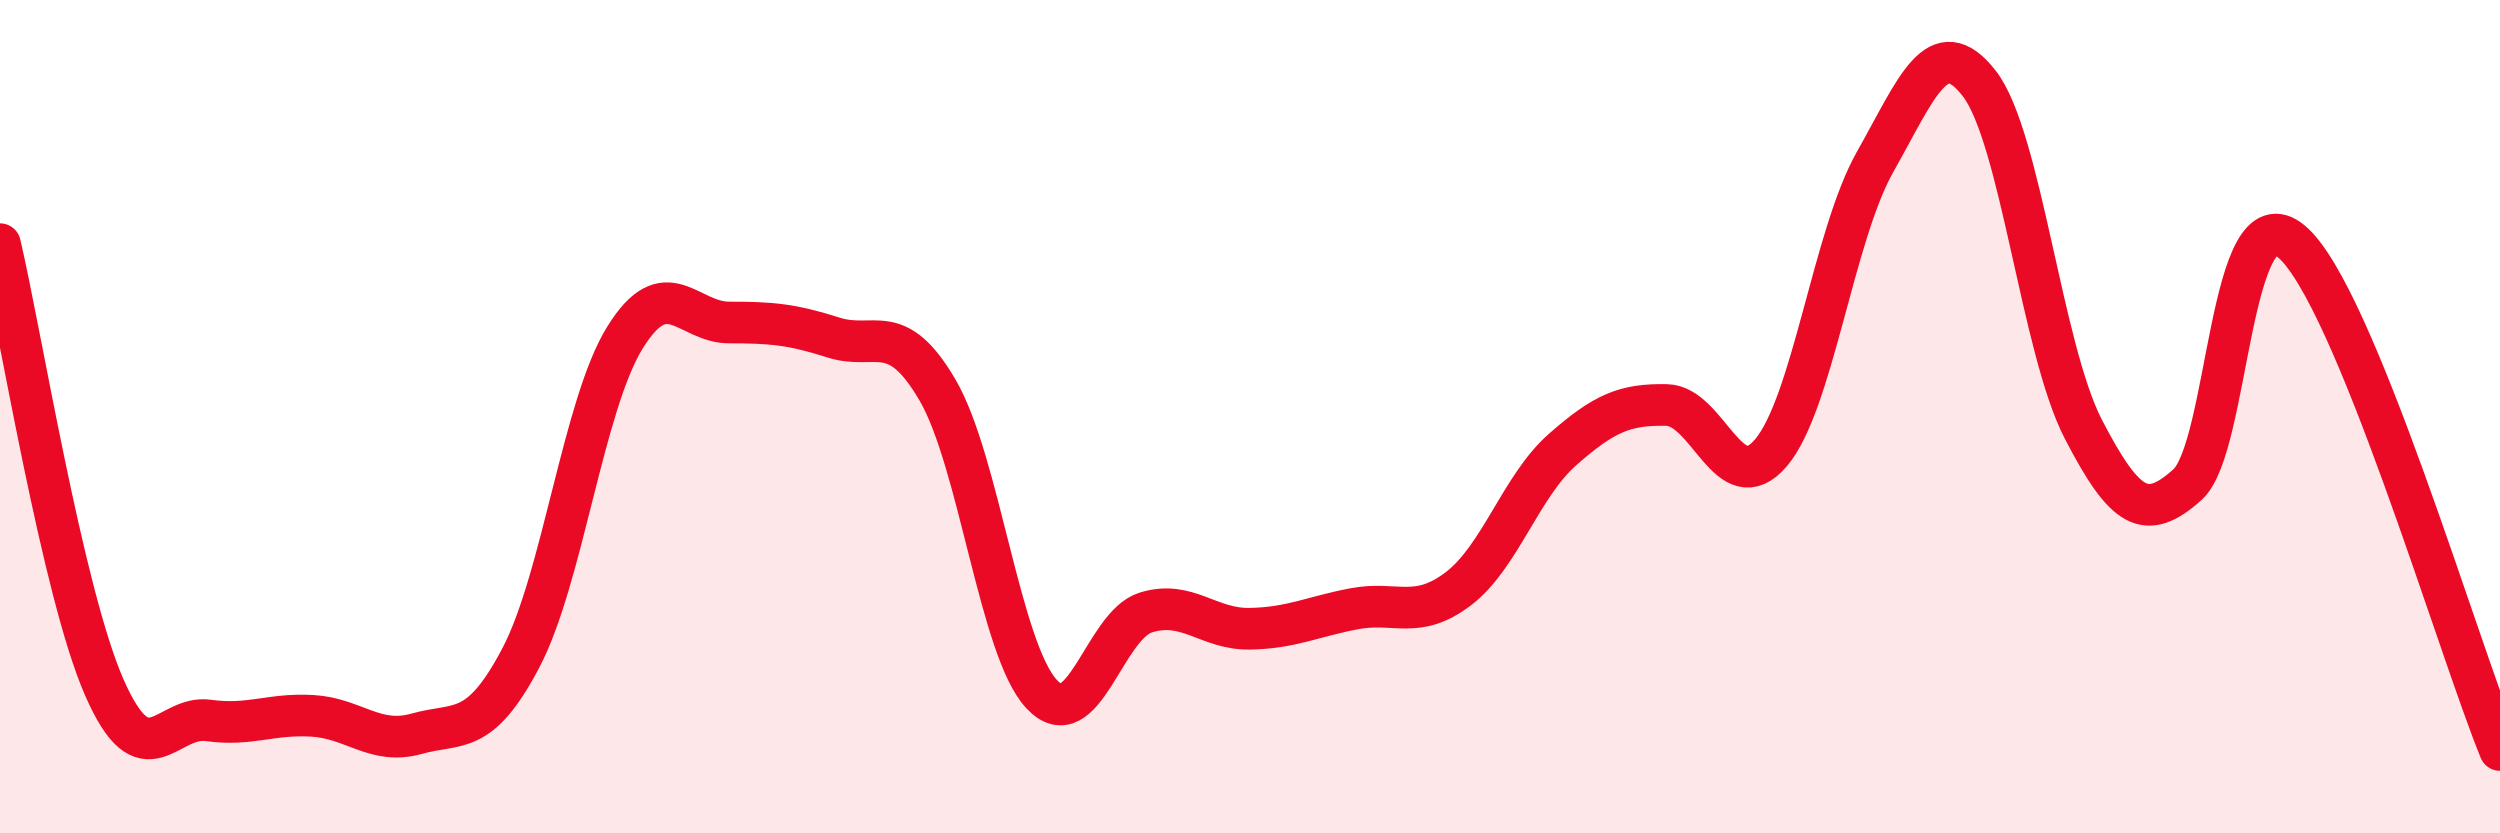
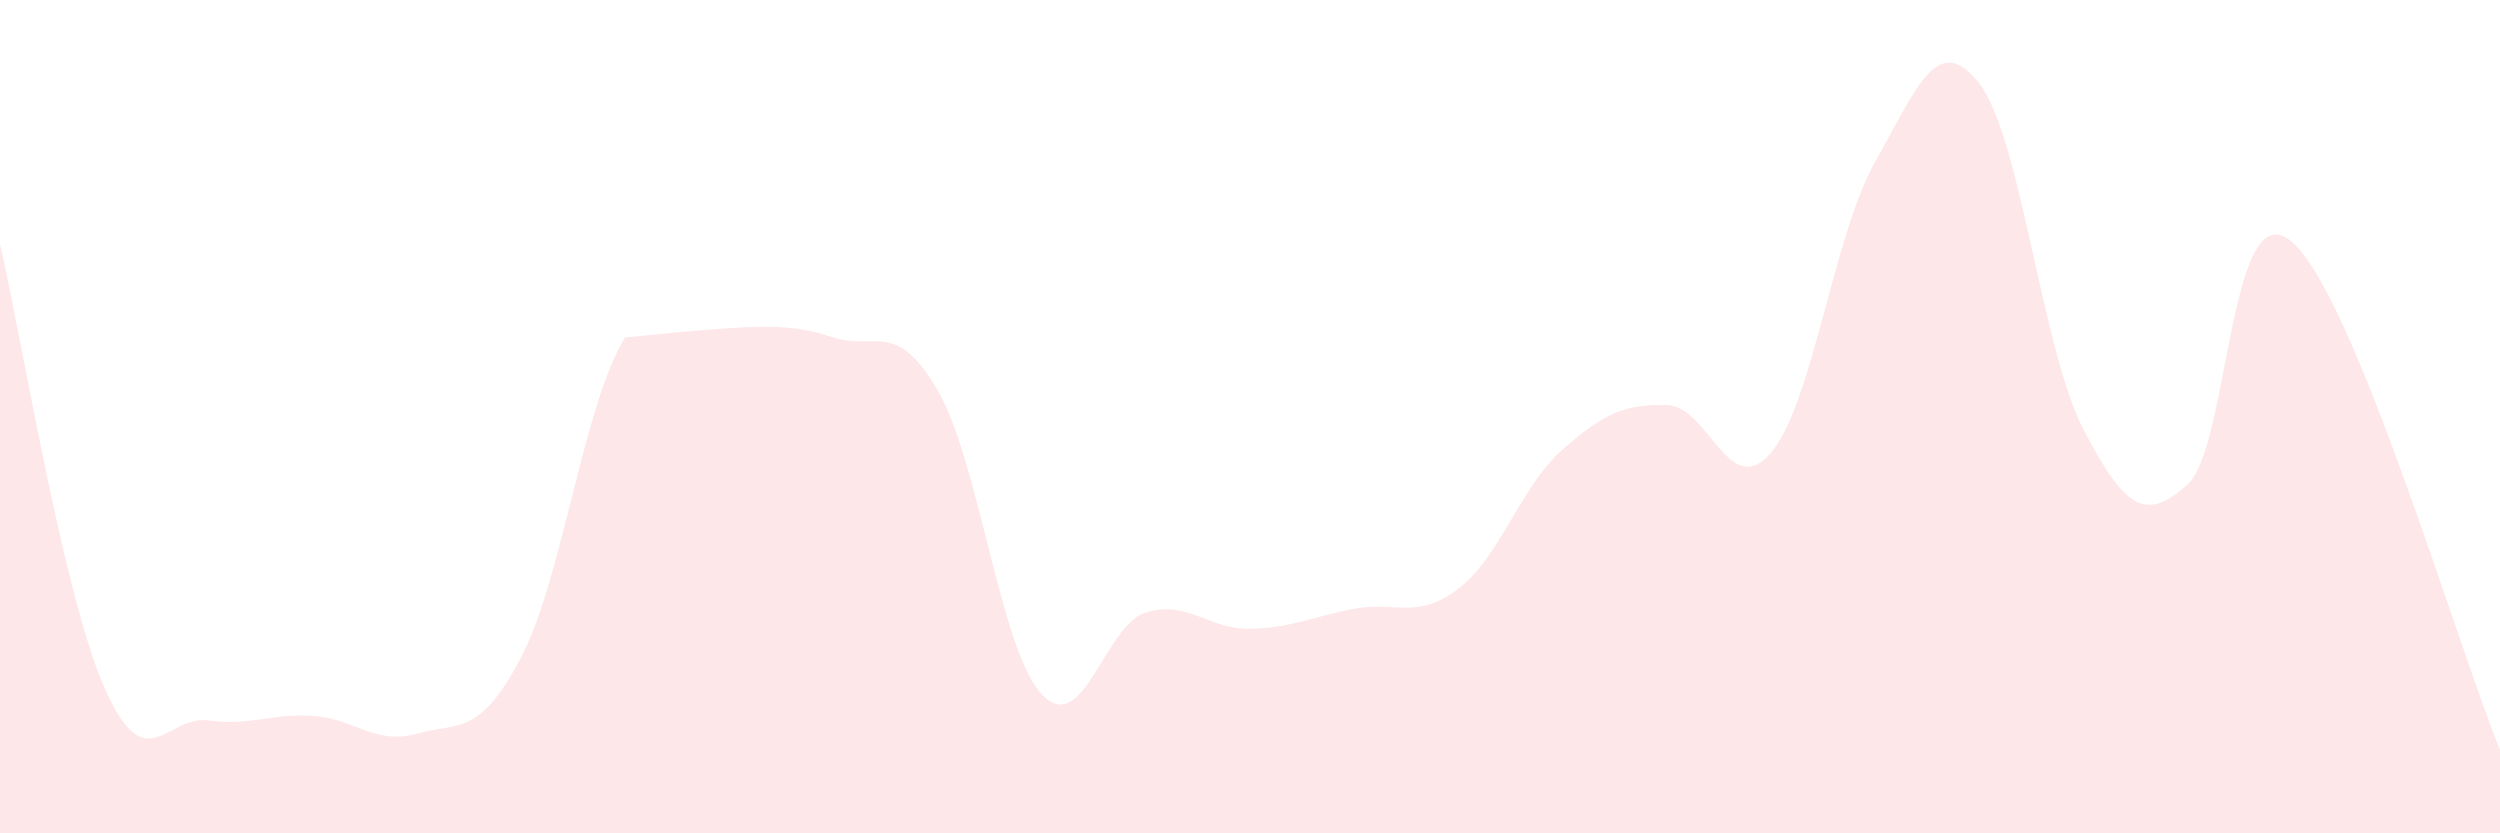
<svg xmlns="http://www.w3.org/2000/svg" width="60" height="20" viewBox="0 0 60 20">
-   <path d="M 0,5.86 C 0.5,7.99 1.5,14.2 2.5,16.49 C 3.5,18.78 4,17.15 5,17.29 C 6,17.43 6.5,17.12 7.5,17.18 C 8.5,17.24 9,17.89 10,17.61 C 11,17.33 11.5,17.69 12.5,15.79 C 13.5,13.89 14,9.71 15,8.1 C 16,6.49 16.5,7.74 17.5,7.74 C 18.5,7.74 19,7.78 20,8.1 C 21,8.42 21.5,7.65 22.5,9.36 C 23.5,11.07 24,15.59 25,16.66 C 26,17.73 26.5,15.01 27.5,14.7 C 28.5,14.39 29,15.11 30,15.09 C 31,15.07 31.5,14.8 32.5,14.61 C 33.5,14.42 34,14.89 35,14.13 C 36,13.37 36.5,11.67 37.5,10.79 C 38.5,9.91 39,9.7 40,9.72 C 41,9.74 41.5,12.04 42.5,10.87 C 43.5,9.7 44,5.66 45,3.89 C 46,2.12 46.5,0.72 47.5,2 C 48.5,3.28 49,8.37 50,10.3 C 51,12.23 51.5,12.53 52.5,11.63 C 53.5,10.73 53.5,4.53 55,5.8 C 56.5,7.07 59,15.56 60,18L60 20L0 20Z" fill="#EB0A25" opacity="0.1" stroke-linecap="round" stroke-linejoin="round" />
-   <path d="M 0,5.86 C 0.5,7.99 1.5,14.2 2.5,16.49 C 3.5,18.78 4,17.15 5,17.29 C 6,17.43 6.5,17.12 7.5,17.18 C 8.5,17.24 9,17.89 10,17.61 C 11,17.33 11.5,17.69 12.5,15.79 C 13.5,13.89 14,9.71 15,8.1 C 16,6.49 16.5,7.74 17.5,7.74 C 18.5,7.74 19,7.78 20,8.1 C 21,8.42 21.5,7.65 22.5,9.36 C 23.5,11.07 24,15.59 25,16.66 C 26,17.73 26.5,15.01 27.5,14.7 C 28.5,14.39 29,15.11 30,15.09 C 31,15.07 31.5,14.8 32.5,14.61 C 33.5,14.42 34,14.89 35,14.13 C 36,13.37 36.5,11.67 37.5,10.79 C 38.5,9.91 39,9.7 40,9.72 C 41,9.74 41.5,12.04 42.5,10.87 C 43.5,9.7 44,5.66 45,3.89 C 46,2.12 46.5,0.72 47.5,2 C 48.5,3.28 49,8.37 50,10.3 C 51,12.23 51.5,12.53 52.5,11.63 C 53.5,10.73 53.5,4.53 55,5.8 C 56.5,7.07 59,15.56 60,18" stroke="#EB0A25" stroke-width="1" fill="none" stroke-linecap="round" stroke-linejoin="round" />
+   <path d="M 0,5.86 C 0.5,7.99 1.5,14.2 2.5,16.49 C 3.5,18.78 4,17.15 5,17.29 C 6,17.43 6.5,17.12 7.5,17.18 C 8.5,17.24 9,17.89 10,17.61 C 11,17.33 11.5,17.69 12.5,15.79 C 13.5,13.89 14,9.71 15,8.1 C 18.5,7.74 19,7.78 20,8.1 C 21,8.42 21.5,7.65 22.5,9.36 C 23.5,11.07 24,15.59 25,16.66 C 26,17.73 26.5,15.01 27.5,14.7 C 28.5,14.39 29,15.11 30,15.09 C 31,15.07 31.5,14.8 32.5,14.61 C 33.5,14.42 34,14.89 35,14.13 C 36,13.37 36.5,11.67 37.5,10.79 C 38.5,9.91 39,9.7 40,9.72 C 41,9.74 41.5,12.04 42.5,10.87 C 43.5,9.7 44,5.66 45,3.89 C 46,2.12 46.5,0.72 47.5,2 C 48.5,3.28 49,8.37 50,10.3 C 51,12.23 51.5,12.53 52.5,11.63 C 53.5,10.73 53.5,4.53 55,5.8 C 56.5,7.07 59,15.56 60,18L60 20L0 20Z" fill="#EB0A25" opacity="0.1" stroke-linecap="round" stroke-linejoin="round" />
</svg>